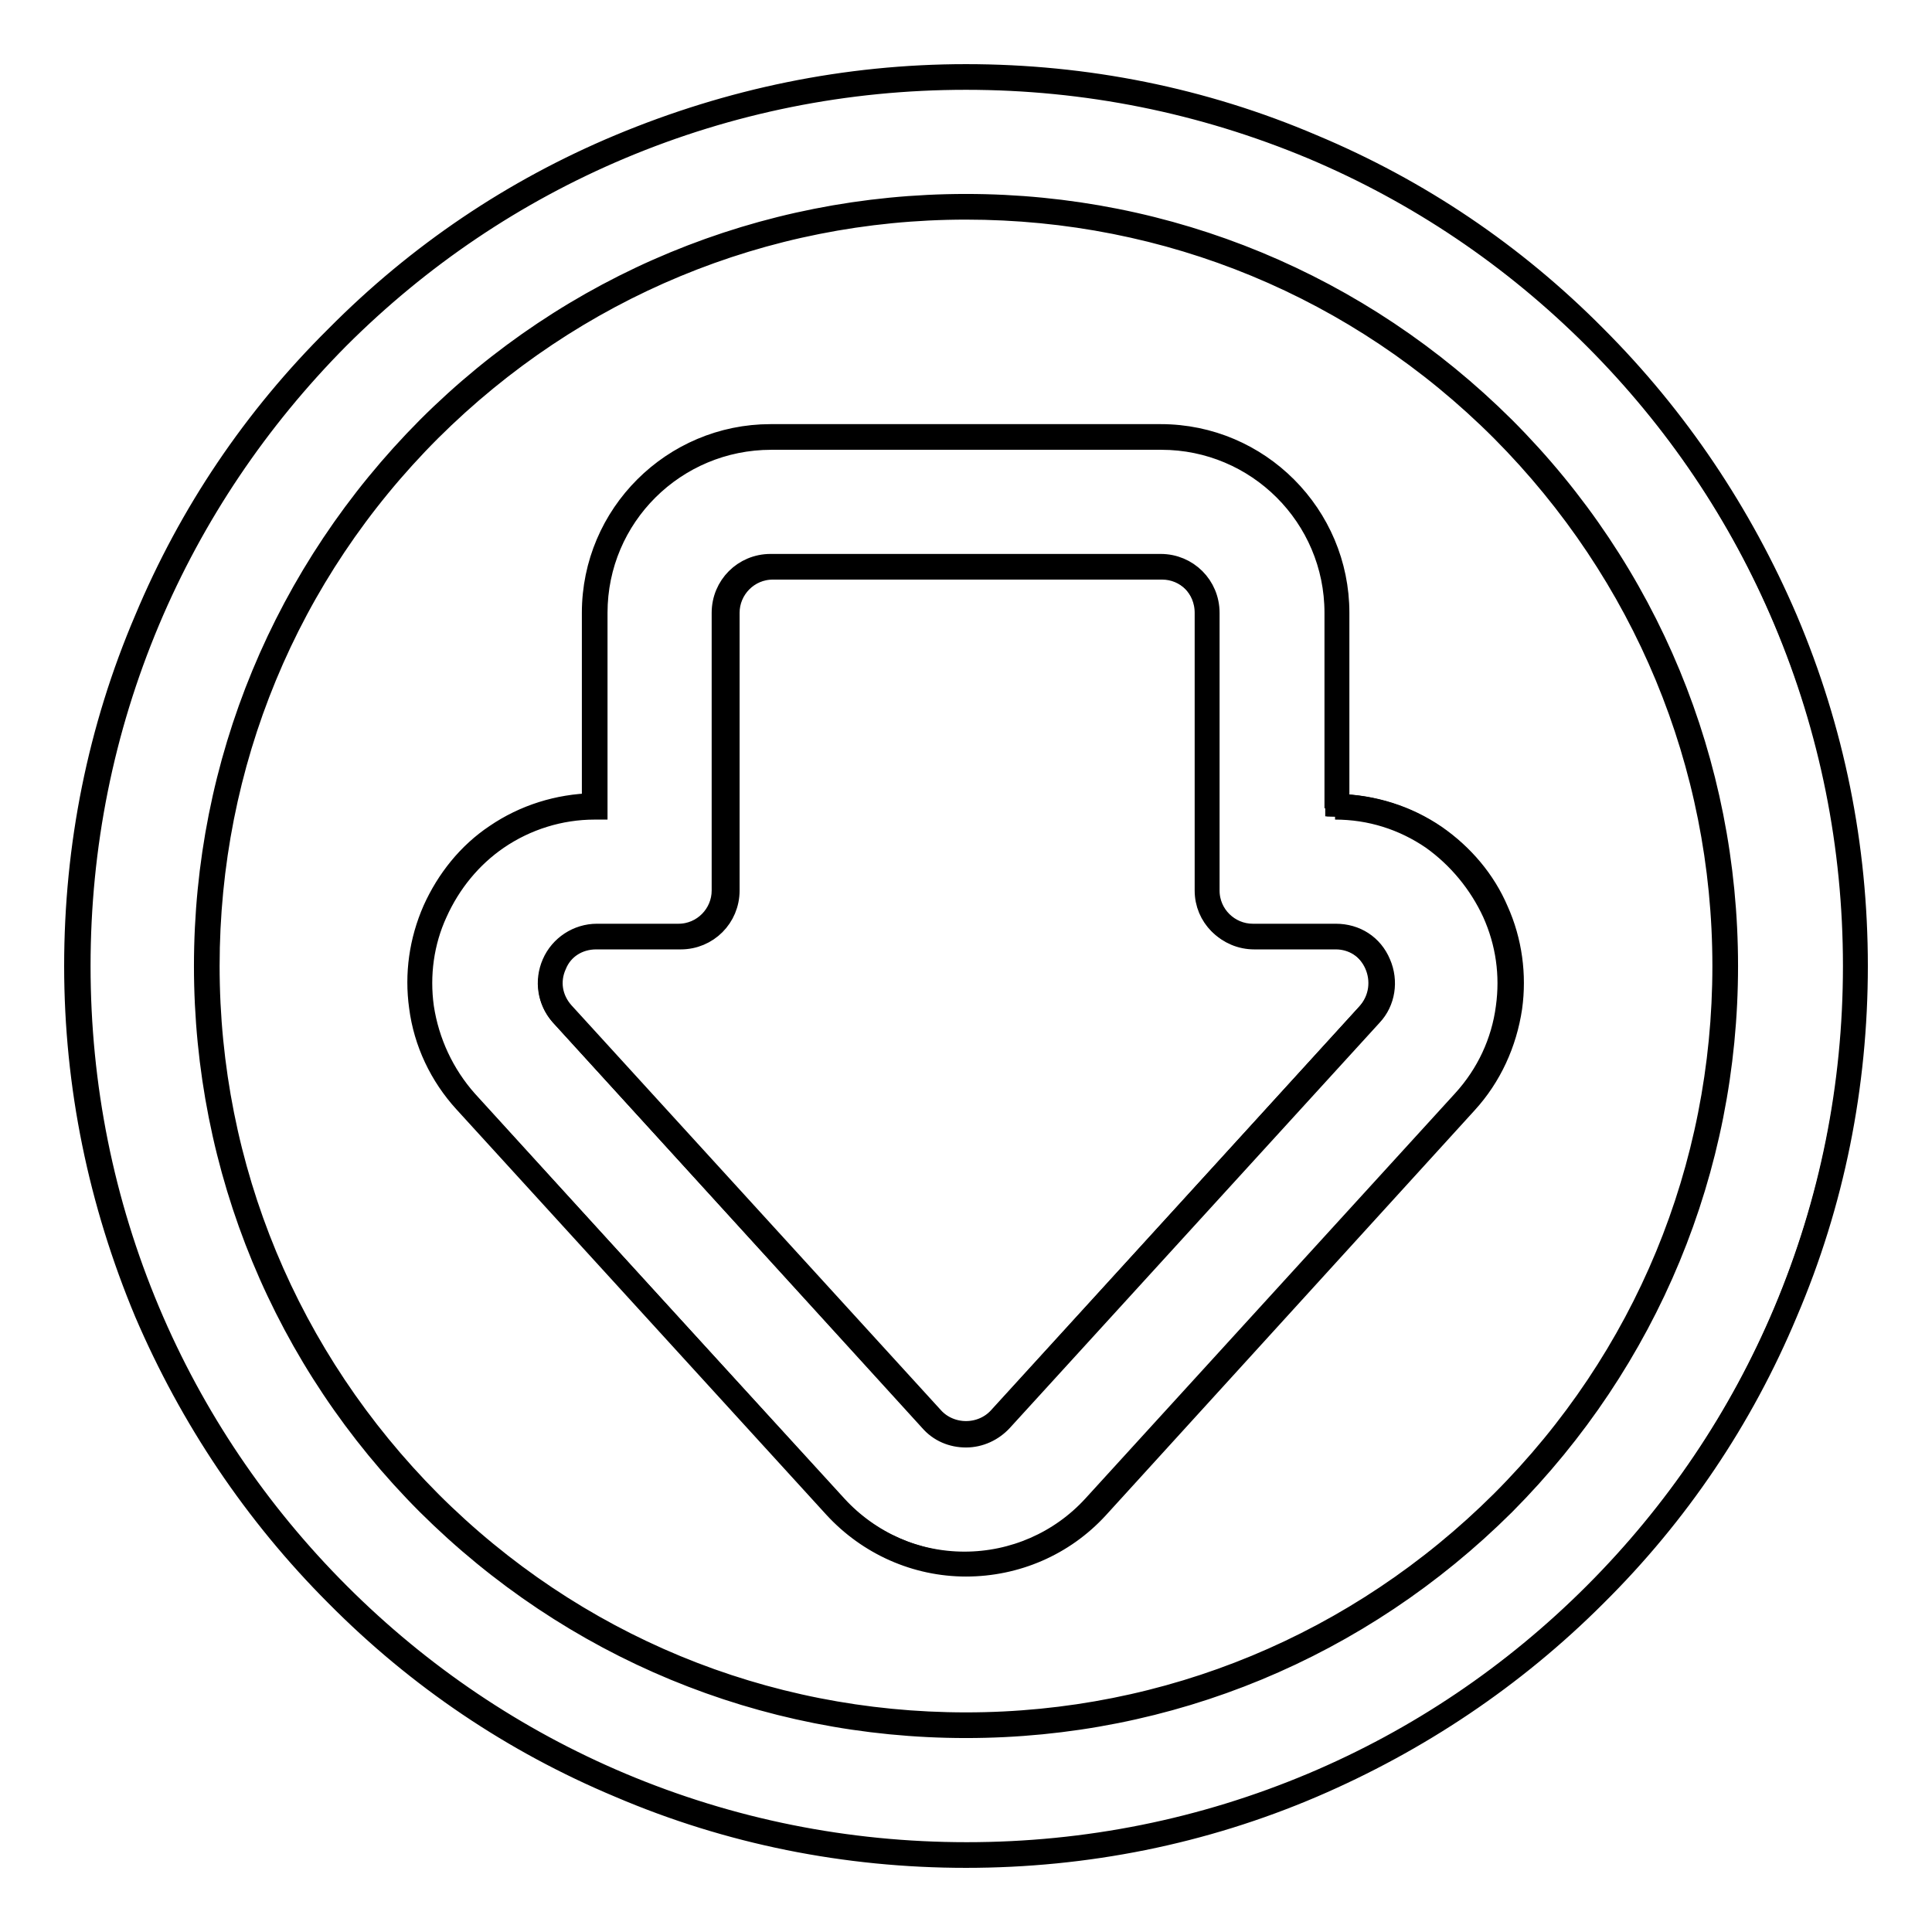
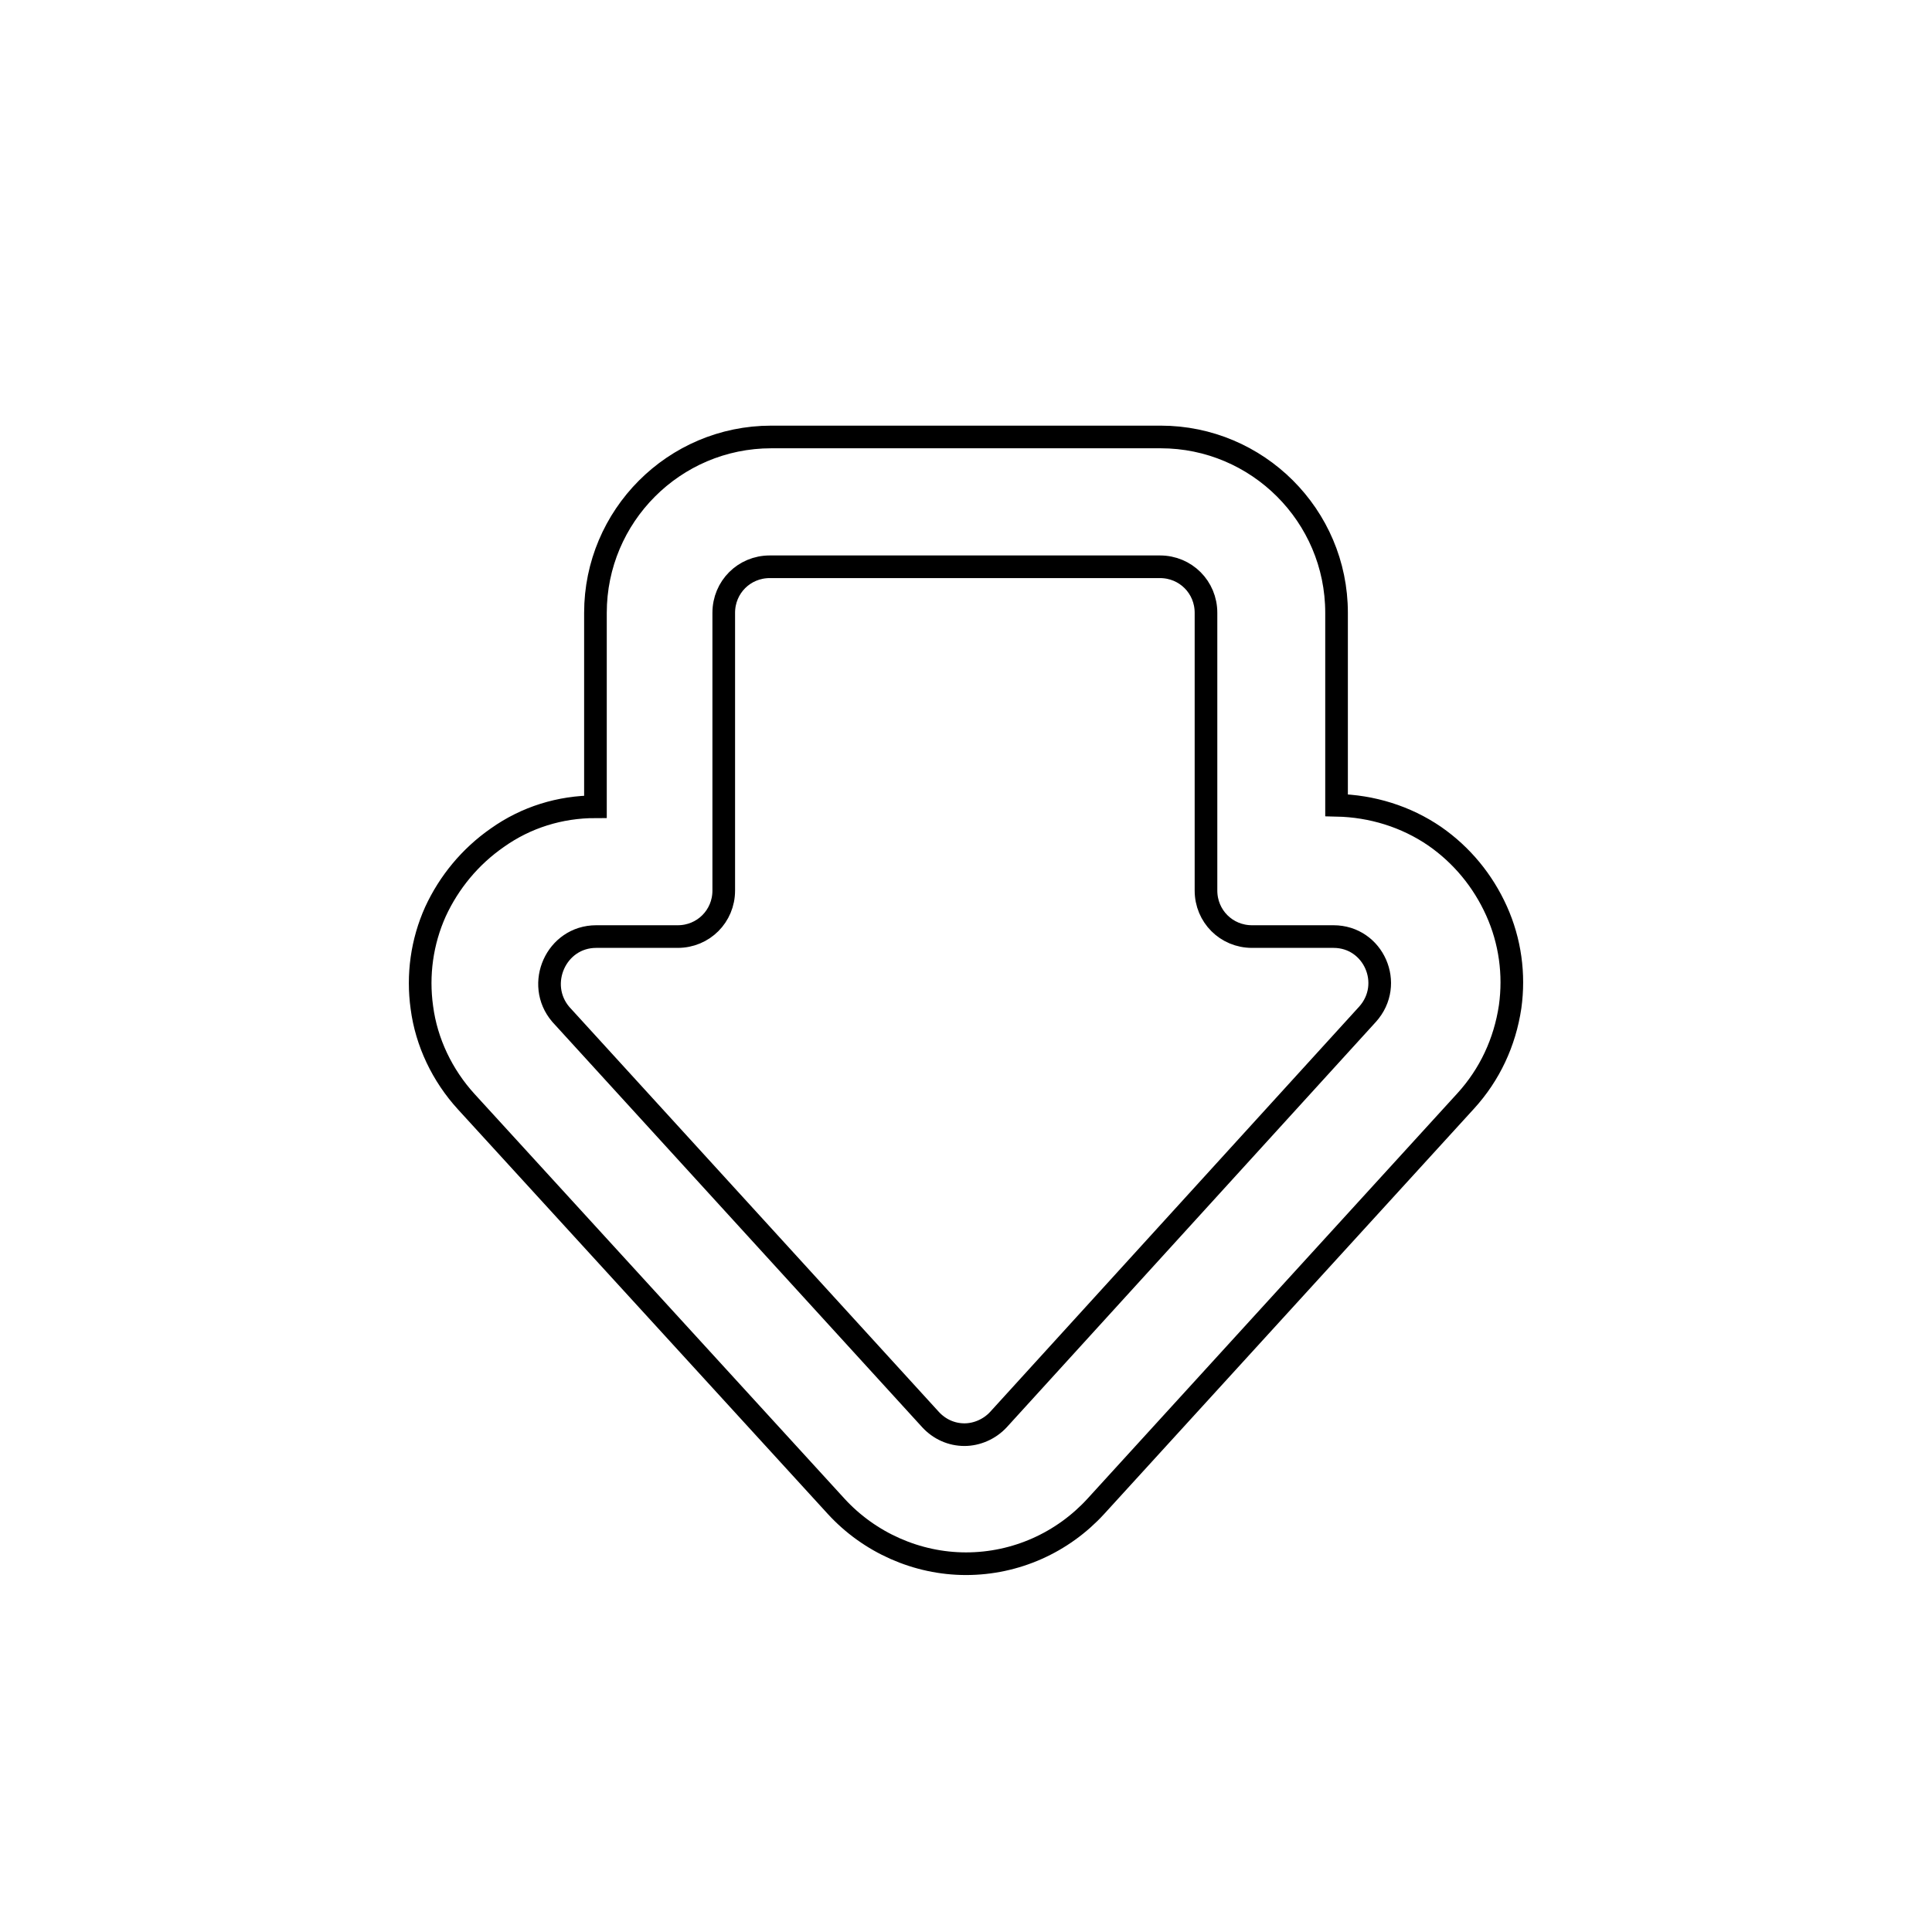
<svg xmlns="http://www.w3.org/2000/svg" version="1.1" x="0px" y="0px" viewBox="0 0 256 256" enable-background="new 0 0 256 256" xml:space="preserve">
  <g>
    <g>
      <g>
        <g>
          <g>
-             <path stroke-width="3" fill-opacity="0" stroke="#000000" d="M44.7,211.3c10.8,10.8,23.4,19.3,37.4,25.2c14.5,6.1,30,9.3,45.9,9.3c15.9,0,31.3-3.1,45.9-9.3c14-5.9,26.6-14.4,37.4-25.2s19.3-23.4,25.2-37.4c6.1-14.5,9.3-30,9.3-45.9c0-15.9-3.1-31.3-9.3-45.9c-5.9-14-14.4-26.6-25.2-37.4c-10.8-10.8-23.4-19.3-37.4-25.2c-14.5-6.1-30-9.3-45.9-9.3c-15.9,0-31.3,3.1-45.9,9.3c-14,5.9-26.6,14.4-37.4,25.2C33.9,55.5,25.4,68.1,19.5,82.1c-6.1,14.5-9.3,30-9.3,45.9c0,15.9,3.1,31.3,9.3,45.9C25.4,187.9,33.9,200.5,44.7,211.3z M128,27.4c55.6,0,100.6,45,100.6,100.6c0,55.6-45,100.6-100.6,100.6c-55.6,0-100.6-45.1-100.6-100.6C27.4,72.4,72.4,27.4,128,27.4z" />
-             <path stroke-width="3" fill-opacity="0" stroke="#000000" d="M128,246c-15.9,0-31.4-3.1-45.9-9.3c-14.1-5.9-26.7-14.4-37.5-25.3c-10.8-10.8-19.3-23.5-25.3-37.5c-6.1-14.6-9.3-30-9.3-45.9s3.1-31.4,9.3-45.9C25.2,68,33.7,55.4,44.6,44.6C55.4,33.7,68,25.2,82.1,19.3c14.6-6.1,30-9.3,45.9-9.3s31.4,3.1,45.9,9.3c14.1,5.9,26.7,14.4,37.5,25.3c10.8,10.8,19.3,23.5,25.3,37.5c6.2,14.6,9.3,30,9.3,45.9s-3.1,31.4-9.3,45.9c-5.9,14.1-14.4,26.7-25.3,37.5c-10.8,10.8-23.5,19.3-37.5,25.3C159.4,242.9,143.9,246,128,246z M128,10.4c-15.9,0-31.3,3.1-45.8,9.2c-14,5.9-26.6,14.4-37.4,25.2C34.1,55.6,25.6,68.2,19.7,82.2c-6.1,14.5-9.2,29.9-9.2,45.8c0,15.9,3.1,31.3,9.2,45.8c5.9,14,14.4,26.6,25.2,37.4c10.8,10.8,23.4,19.3,37.4,25.2c14.5,6.1,29.9,9.2,45.8,9.2c15.9,0,31.3-3.1,45.8-9.2c14-5.9,26.6-14.4,37.4-25.2s19.3-23.4,25.2-37.4c6.1-14.5,9.2-29.9,9.2-45.8c0-15.9-3.1-31.3-9.2-45.8c-5.9-14-14.4-26.6-25.2-37.4c-10.8-10.8-23.4-19.3-37.4-25.2C159.3,13.5,143.9,10.4,128,10.4z M128,228.8c-26.9,0-52.2-10.5-71.3-29.5c-19-19-29.5-44.4-29.5-71.3c0-26.9,10.5-52.2,29.5-71.3c19-19,44.4-29.5,71.3-29.5c26.9,0,52.2,10.5,71.3,29.5c19,19,29.5,44.4,29.5,71.3c0,26.9-10.5,52.2-29.5,71.3C180.2,218.3,154.9,228.8,128,228.8z M128,27.6c-26.8,0-52,10.5-71,29.4c-19,19-29.4,44.2-29.4,71c0,26.8,10.5,52,29.4,71c19,19,44.2,29.4,71,29.4c26.8,0,52-10.5,71-29.4c19-19,29.4-44.2,29.4-71c0-26.8-10.5-52-29.4-71C180,38,154.8,27.6,128,27.6z" />
-           </g>
+             </g>
          <g>
            <path stroke-width="3" fill-opacity="0" stroke="#000000" d="M110.8,199.6c4.4,4.8,10.7,7.6,17.2,7.6c6.6,0,12.8-2.8,17.2-7.6l49-53.7c3.2-3.5,5.2-7.8,5.9-12.5c0.6-4.3,0-8.7-1.8-12.7c-1.8-4-4.6-7.4-8.2-9.9c-3.8-2.6-8.3-4-13-4.1V81.2c0-12.9-10.5-23.3-23.3-23.3h-51.6c-12.9,0-23.3,10.5-23.3,23.3v25.7c-4.7,0-9.2,1.4-13,4.1c-3.6,2.5-6.4,5.9-8.2,9.8c-1.8,4-2.4,8.4-1.8,12.7c0.6,4.6,2.7,9,5.9,12.5L110.8,199.6z M79,124.1h10.8c3.4,0,6.1-2.7,6.1-6.1V81.2c0-3.4,2.7-6.1,6.1-6.1h51.7c3.4,0,6.1,2.7,6.1,6.1V118c0,3.4,2.7,6.1,6.1,6.1h10.8c5.3,0,8.1,6.3,4.5,10.3l-48.9,53.7c-1.2,1.3-2.9,2-4.5,2c-1.7,0-3.3-0.7-4.5-2l-49-53.7C70.9,130.4,73.7,124.1,79,124.1z" />
-             <path stroke-width="3" fill-opacity="0" stroke="#000000" d="M128,207.4c-6.6,0-12.9-2.8-17.4-7.7l-49-53.7c-3.2-3.5-5.3-7.9-5.9-12.6c-0.6-4.3,0-8.7,1.8-12.8c1.8-4,4.6-7.5,8.2-9.9c3.8-2.6,8.3-4,12.9-4.1V81.2c0-13,10.6-23.5,23.5-23.5h51.7c13,0,23.5,10.6,23.5,23.5v25.5c4.6,0.1,9.1,1.5,12.9,4.1c3.6,2.5,6.5,5.9,8.2,9.9c1.8,4,2.4,8.5,1.8,12.8c-0.7,4.7-2.7,9.1-5.9,12.6l-48.9,53.7C140.9,204.7,134.6,207.4,128,207.4z M102.2,58.1C89.4,58.1,79,68.4,79,81.2v25.9h-0.2c-4.6,0-9.1,1.4-12.9,4c-3.5,2.4-6.3,5.8-8.1,9.8c-1.8,3.9-2.4,8.3-1.8,12.6c0.7,4.6,2.7,8.9,5.8,12.4l48.9,53.7c4.4,4.8,10.6,7.5,17.1,7.5s12.7-2.7,17.1-7.5l49-53.7c3.2-3.5,5.2-7.8,5.8-12.4c0.6-4.3,0-8.6-1.8-12.6c-1.8-3.9-4.6-7.3-8.1-9.8c-3.8-2.6-8.2-4-12.9-4H177V81.2c0-12.8-10.4-23.1-23.1-23.1H102.2z M128,190.3c-1.8,0-3.5-0.7-4.7-2.1l-48.9-53.7c-1.7-1.9-2.1-4.5-1.1-6.8c1-2.3,3.3-3.8,5.8-3.8h10.8c3.3,0,5.9-2.7,5.9-5.9V81.2c0-3.5,2.8-6.3,6.3-6.3h51.7c3.5,0,6.3,2.8,6.3,6.3V118c0,3.3,2.7,5.9,5.9,5.9H177c2.6,0,4.8,1.4,5.8,3.8c1,2.3,0.6,5-1.1,6.8l-49,53.7C131.5,189.5,129.8,190.3,128,190.3z M79,124.3c-2.4,0-4.5,1.3-5.4,3.5c-1,2.2-0.6,4.6,1,6.4l49,53.7c1.1,1.2,2.7,1.9,4.4,1.9s3.3-0.7,4.4-1.9l49-53.7c1.6-1.8,2-4.2,1-6.4c-1-2.2-3.1-3.5-5.4-3.5h-10.8c-3.5,0-6.3-2.8-6.3-6.3V81.2c0-3.3-2.7-5.9-5.9-5.9h-51.6c-3.3,0-5.9,2.7-5.9,5.9V118c0,3.5-2.8,6.3-6.3,6.3L79,124.3L79,124.3z" />
          </g>
        </g>
      </g>
      <g />
      <g />
      <g />
      <g />
      <g />
      <g />
      <g />
      <g />
      <g />
      <g />
      <g />
      <g />
      <g />
      <g />
      <g />
    </g>
  </g>
</svg>